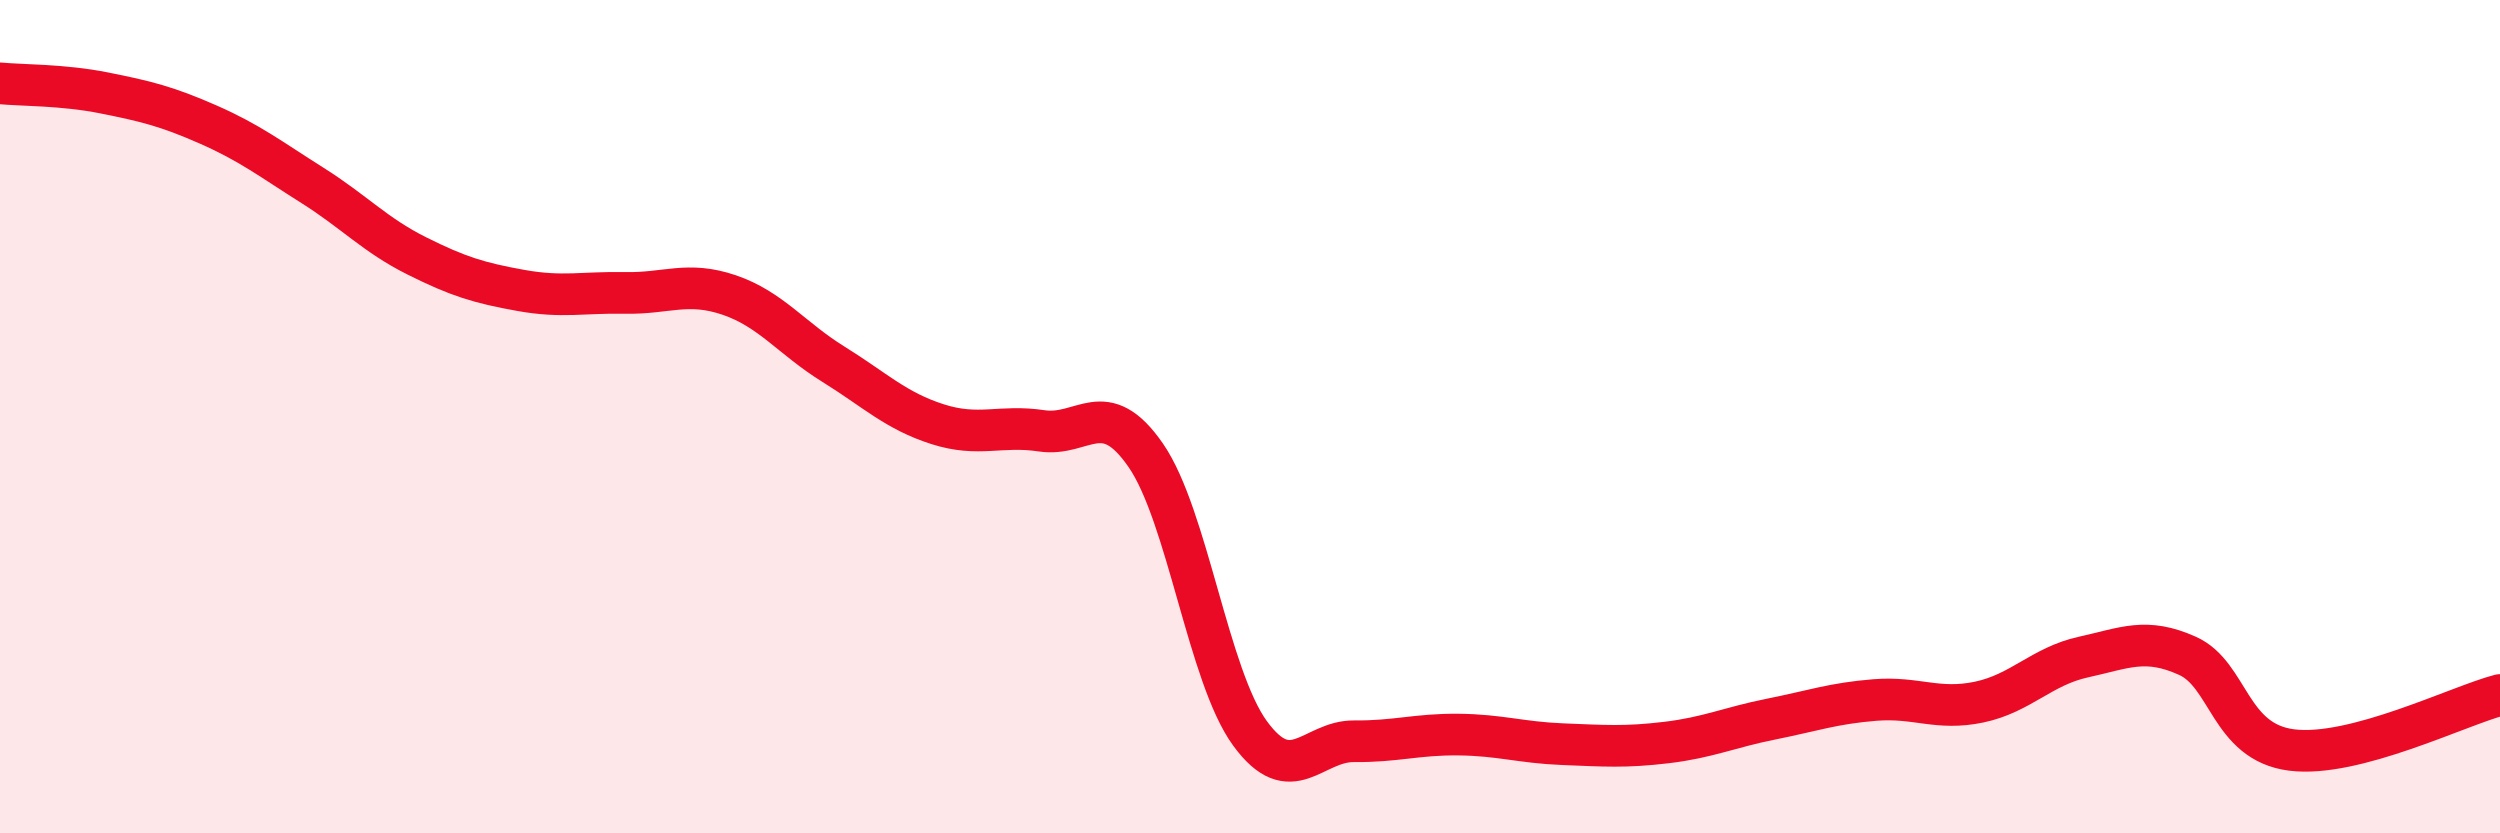
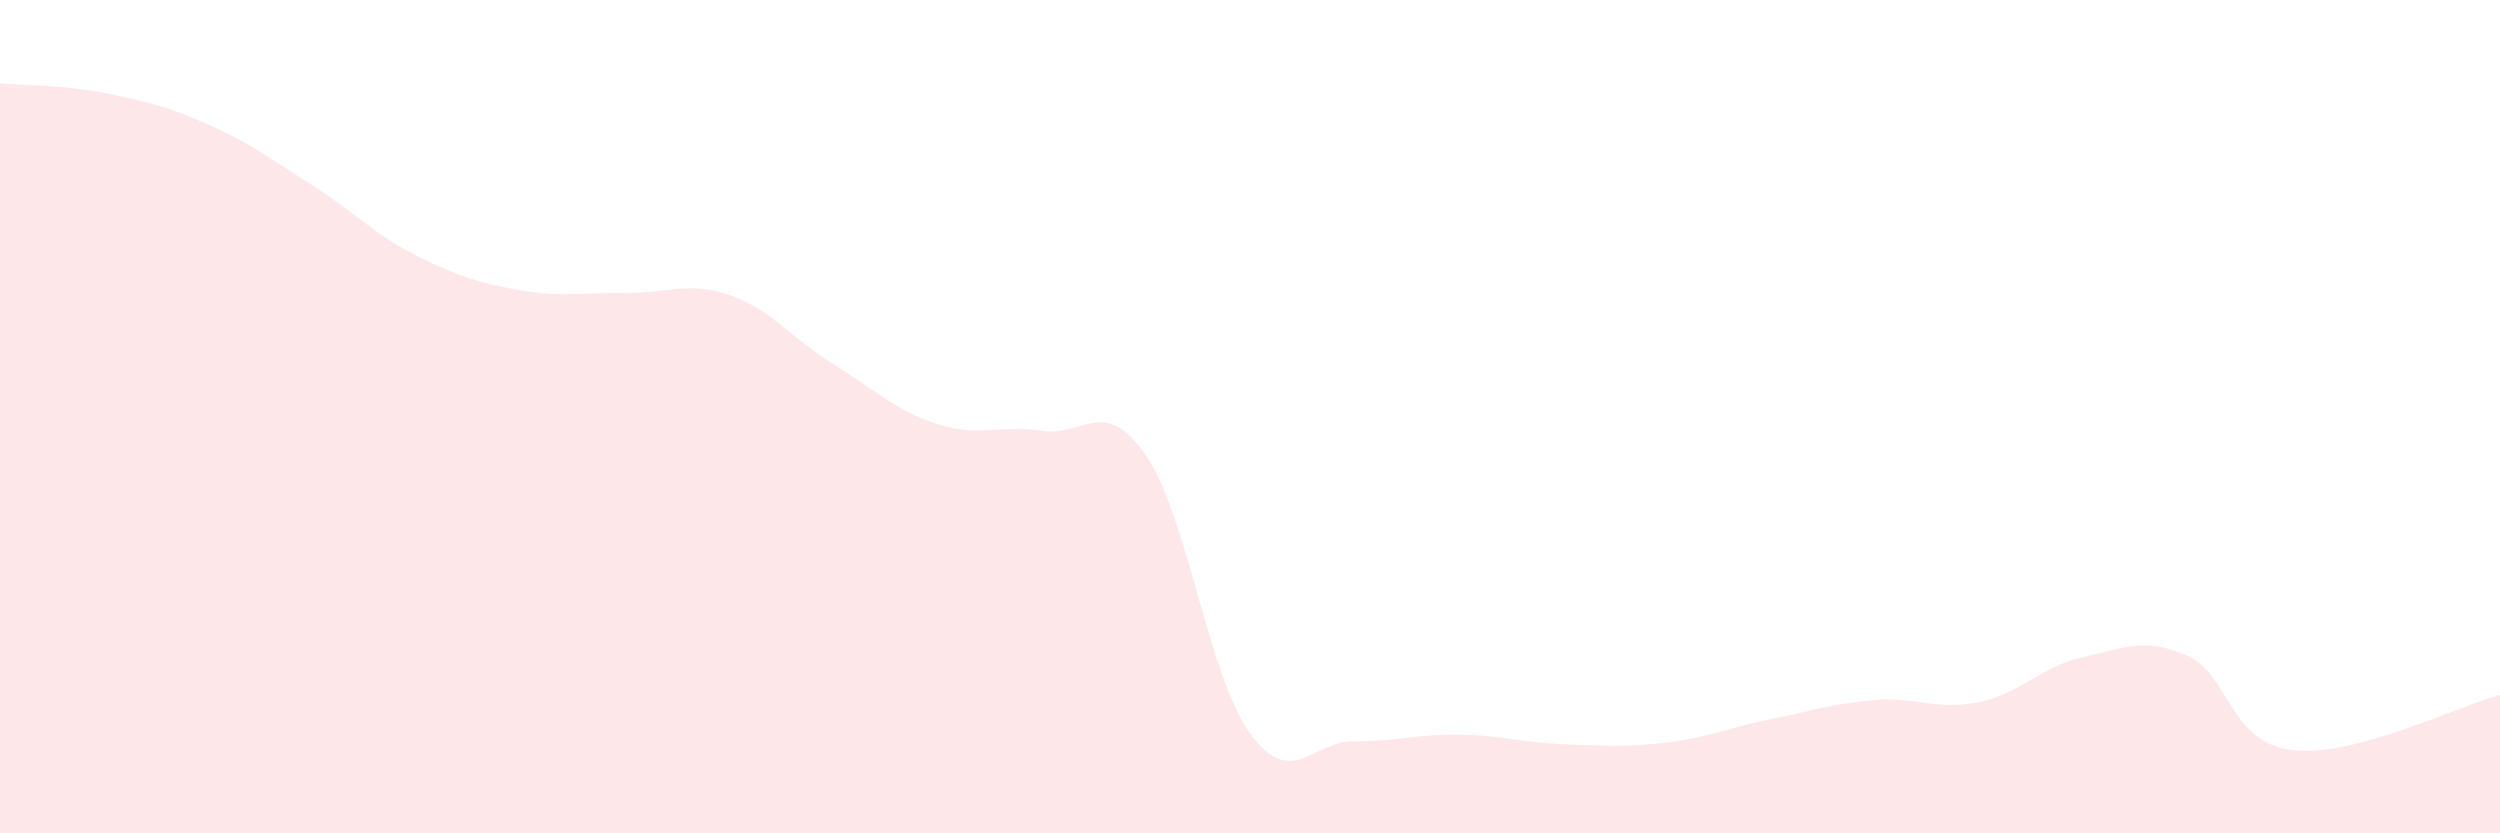
<svg xmlns="http://www.w3.org/2000/svg" width="60" height="20" viewBox="0 0 60 20">
  <path d="M 0,2 C 0.5,2.05 1.5,2.03 2.5,2.23 C 3.5,2.43 4,2.55 5,2.99 C 6,3.43 6.5,3.82 7.5,4.45 C 8.5,5.08 9,5.64 10,6.14 C 11,6.64 11.5,6.79 12.5,6.97 C 13.5,7.15 14,7.01 15,7.03 C 16,7.05 16.5,6.74 17.5,7.08 C 18.5,7.42 19,8.12 20,8.74 C 21,9.36 21.5,9.86 22.5,10.18 C 23.5,10.5 24,10.19 25,10.34 C 26,10.49 26.5,9.48 27.5,10.93 C 28.5,12.38 29,16.23 30,17.6 C 31,18.97 31.5,17.78 32.5,17.79 C 33.5,17.8 34,17.62 35,17.63 C 36,17.64 36.5,17.82 37.5,17.86 C 38.5,17.9 39,17.94 40,17.82 C 41,17.7 41.5,17.46 42.5,17.26 C 43.5,17.06 44,16.88 45,16.8 C 46,16.72 46.5,17.06 47.5,16.85 C 48.5,16.64 49,15.99 50,15.77 C 51,15.55 51.5,15.29 52.5,15.74 C 53.5,16.19 53.5,17.81 55,18 C 56.5,18.19 59,16.94 60,16.68L60 20L0 20Z" fill="#EB0A25" opacity="0.1" stroke-linecap="round" stroke-linejoin="round" />
-   <path d="M 0,2 C 0.5,2.05 1.5,2.03 2.5,2.23 C 3.5,2.43 4,2.55 5,2.99 C 6,3.43 6.5,3.82 7.5,4.45 C 8.5,5.08 9,5.64 10,6.14 C 11,6.64 11.5,6.79 12.5,6.97 C 13.5,7.15 14,7.01 15,7.03 C 16,7.05 16.5,6.74 17.5,7.08 C 18.5,7.42 19,8.12 20,8.74 C 21,9.36 21.5,9.86 22.5,10.18 C 23.5,10.5 24,10.19 25,10.34 C 26,10.49 26.5,9.48 27.5,10.93 C 28.5,12.38 29,16.23 30,17.6 C 31,18.97 31.5,17.78 32.5,17.79 C 33.5,17.8 34,17.62 35,17.63 C 36,17.64 36.5,17.82 37.5,17.86 C 38.5,17.9 39,17.94 40,17.82 C 41,17.7 41.5,17.46 42.5,17.26 C 43.5,17.06 44,16.88 45,16.8 C 46,16.72 46.5,17.06 47.5,16.85 C 48.5,16.64 49,15.99 50,15.77 C 51,15.55 51.5,15.29 52.5,15.74 C 53.5,16.19 53.5,17.81 55,18 C 56.5,18.19 59,16.94 60,16.68" stroke="#EB0A25" stroke-width="1" fill="none" stroke-linecap="round" stroke-linejoin="round" />
</svg>